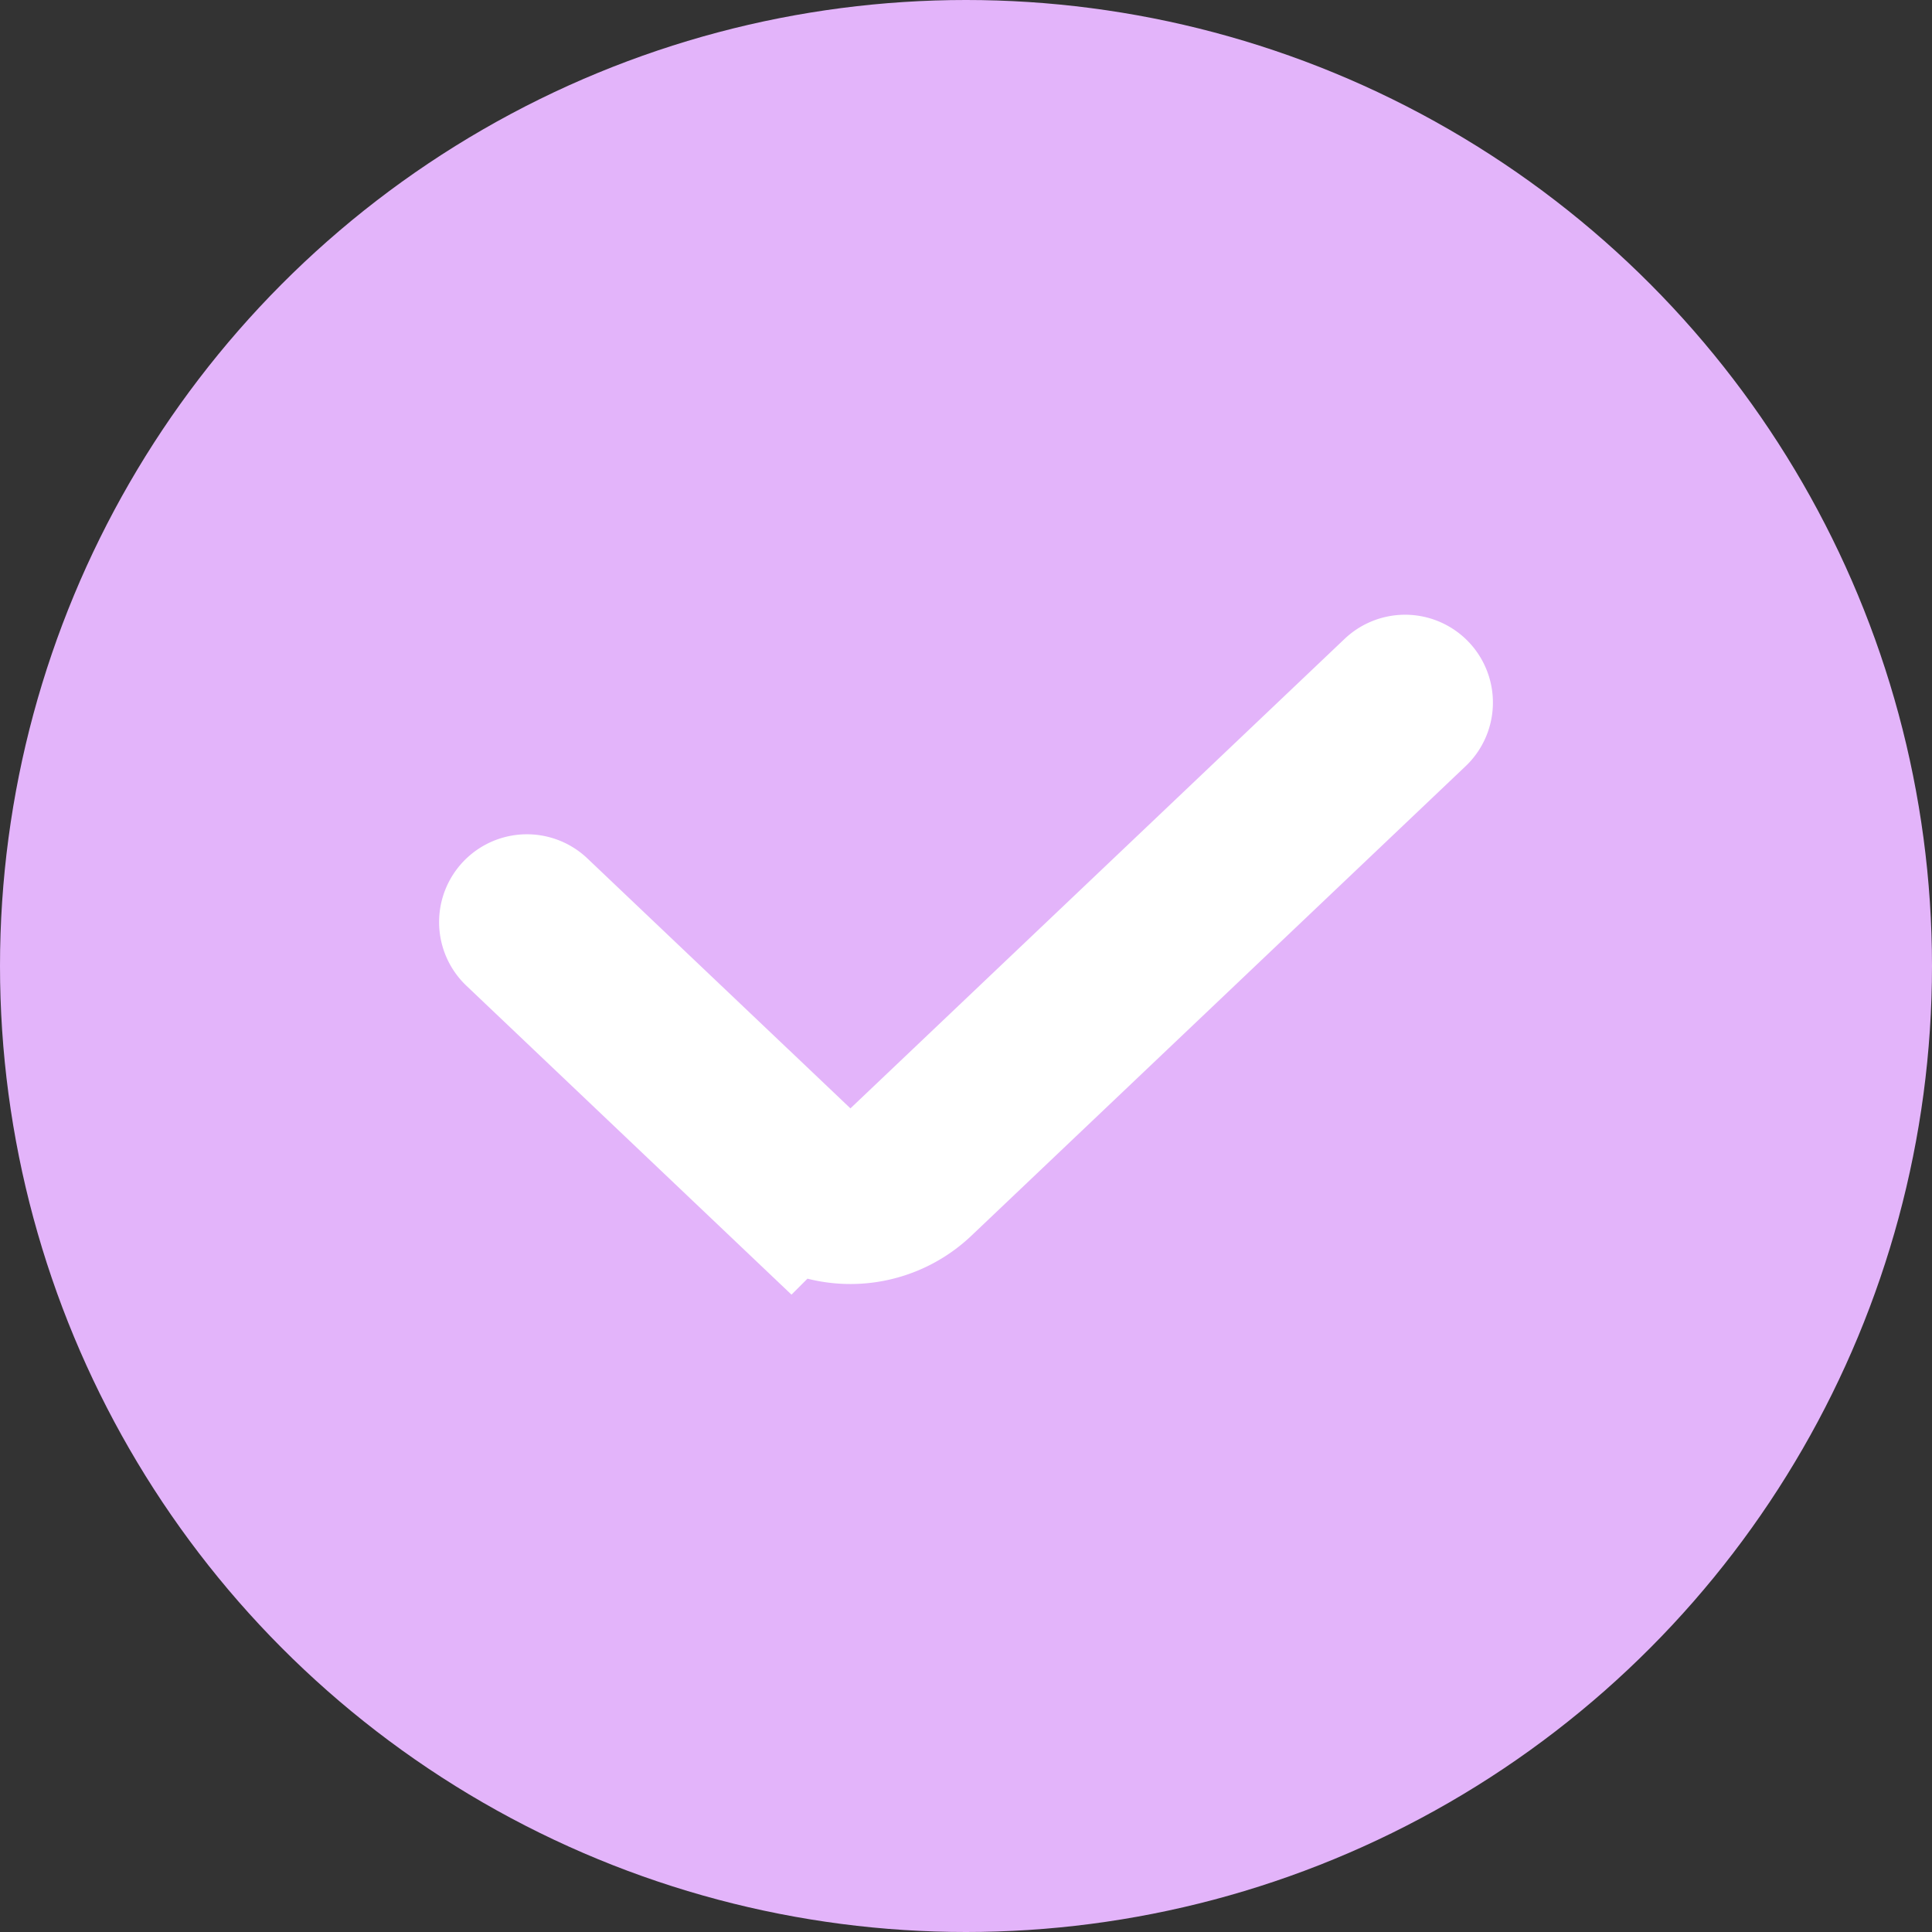
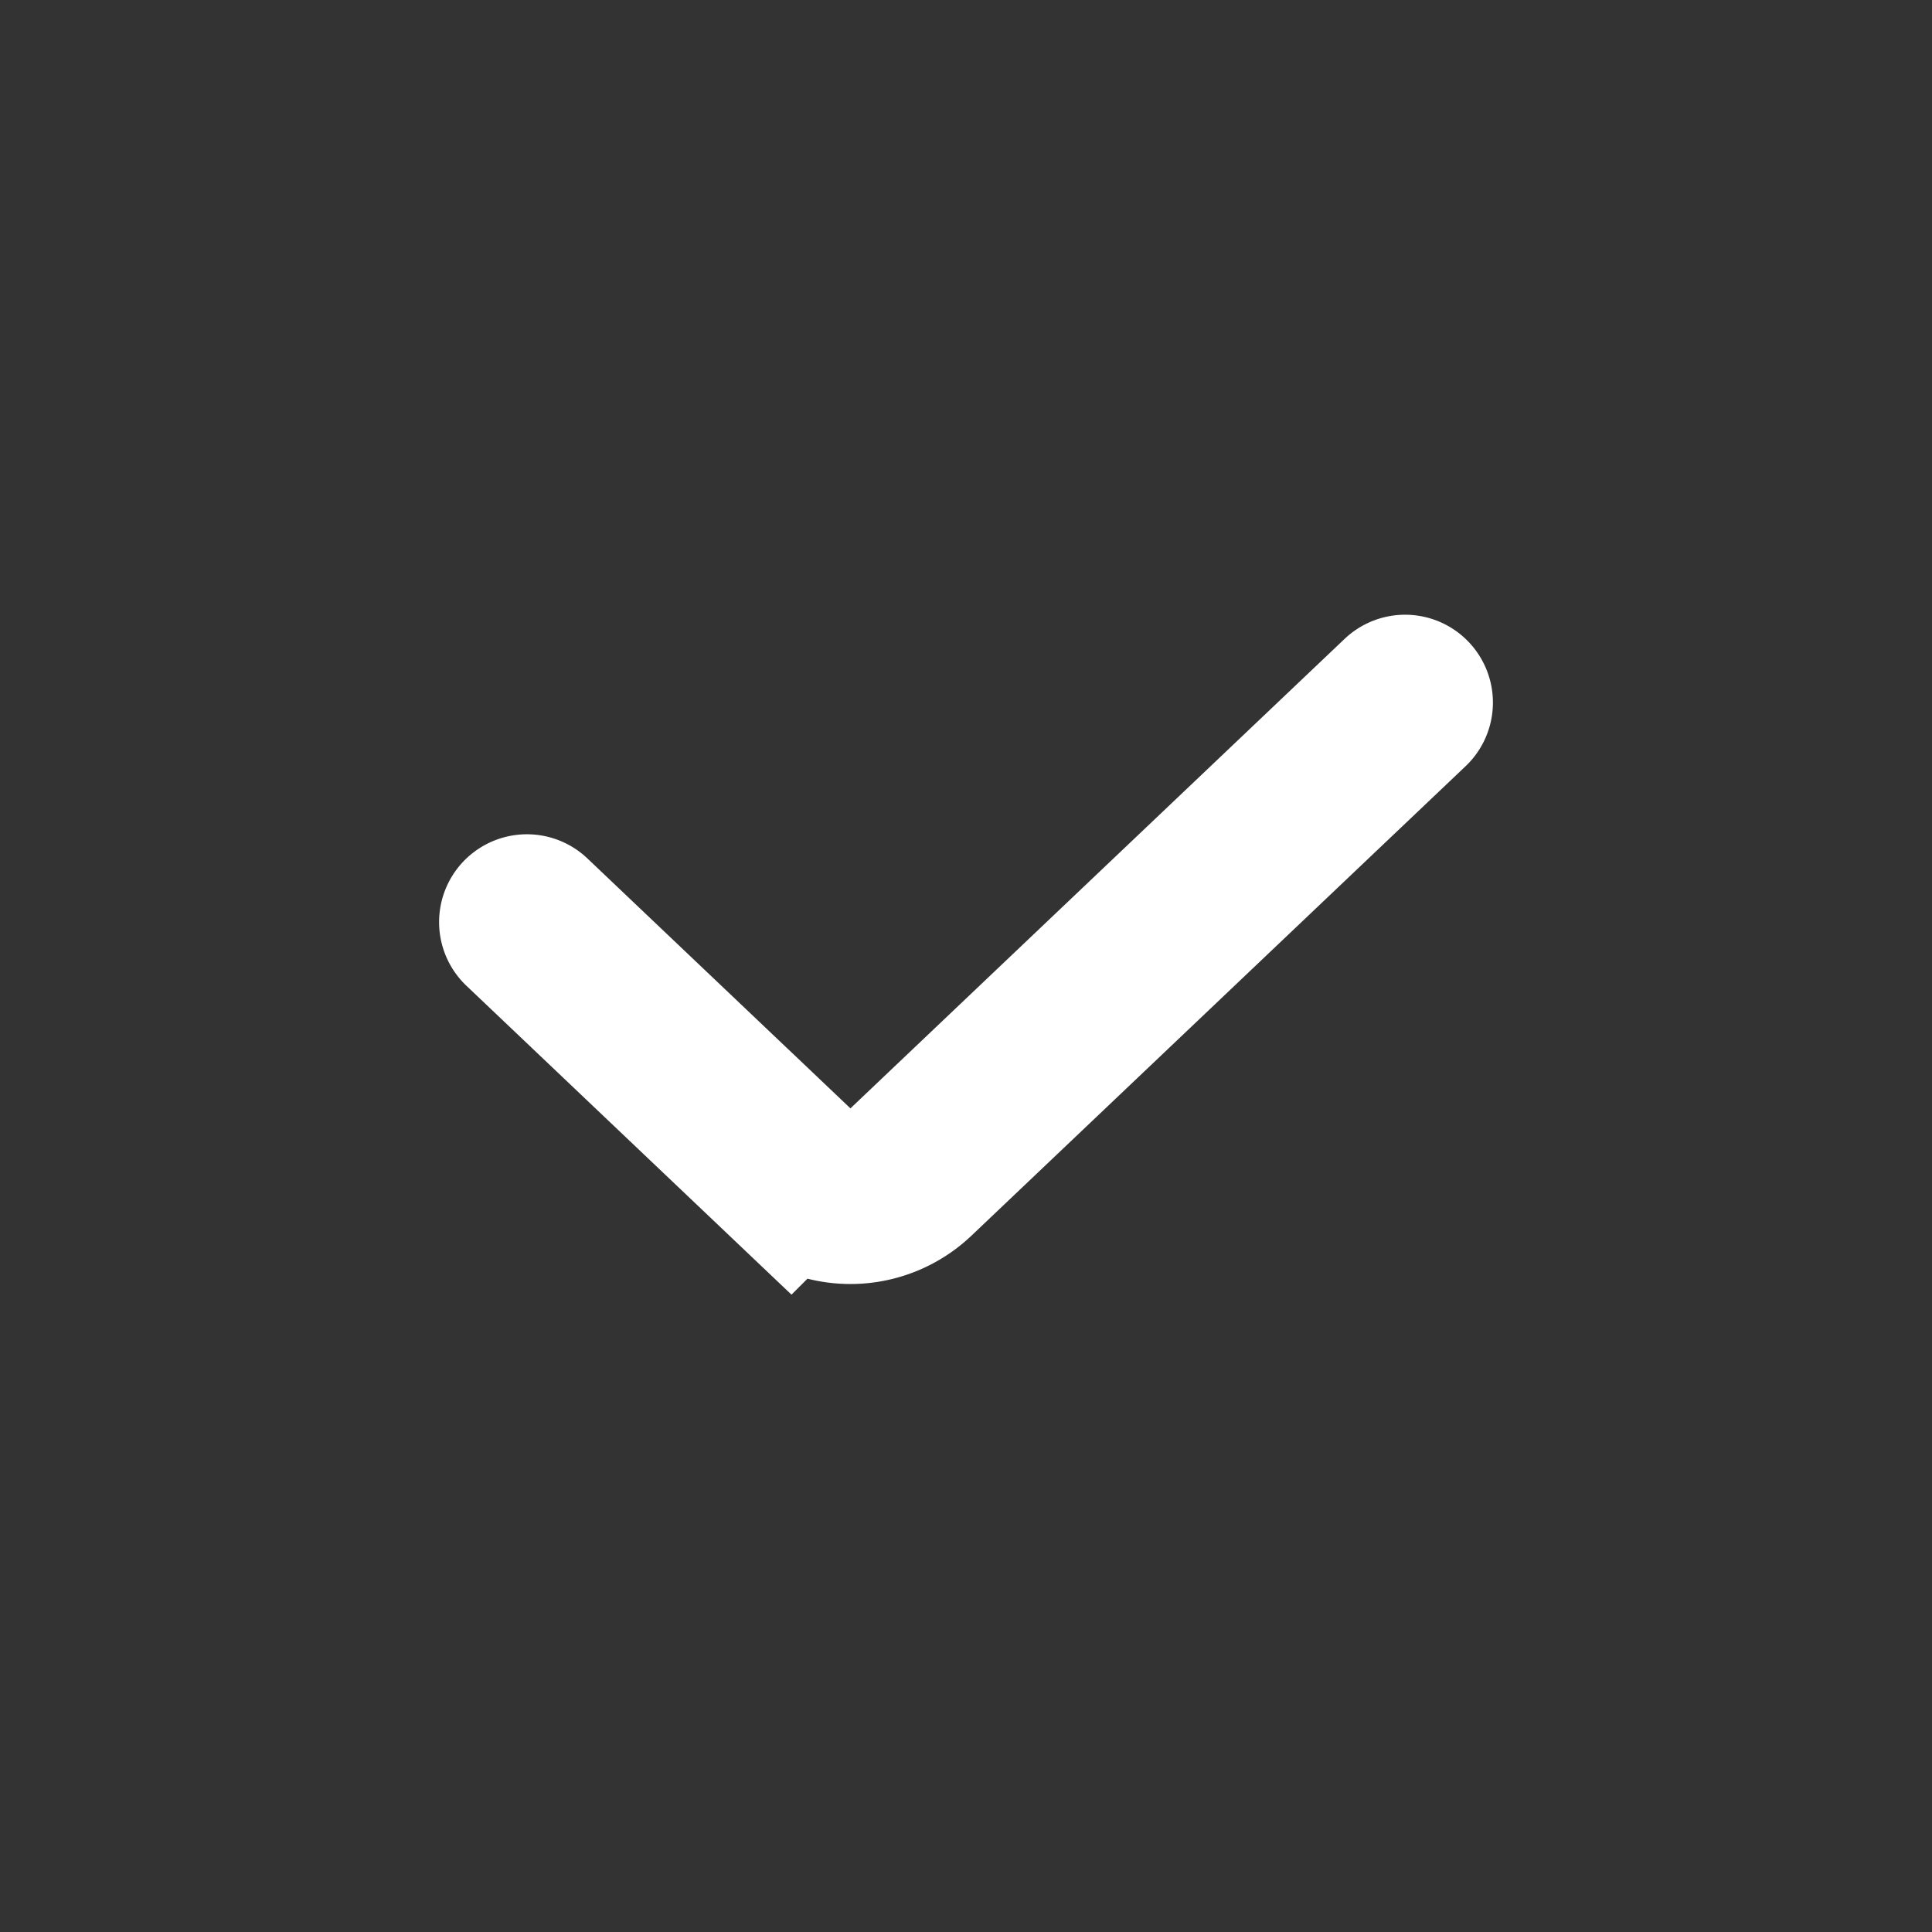
<svg xmlns="http://www.w3.org/2000/svg" width="22" height="22" fill="none">
  <rect width="100%" height="100%" fill="#333333" stroke="none" />
-   <circle cx="11" cy="11" r="11" fill="#e3b4fa" />
  <path d="M6 10.5l2.995 2.846a1 1 0 0 0 1.378 0L16 8" stroke="#fff" stroke-width="2" stroke-linecap="round" />
</svg>